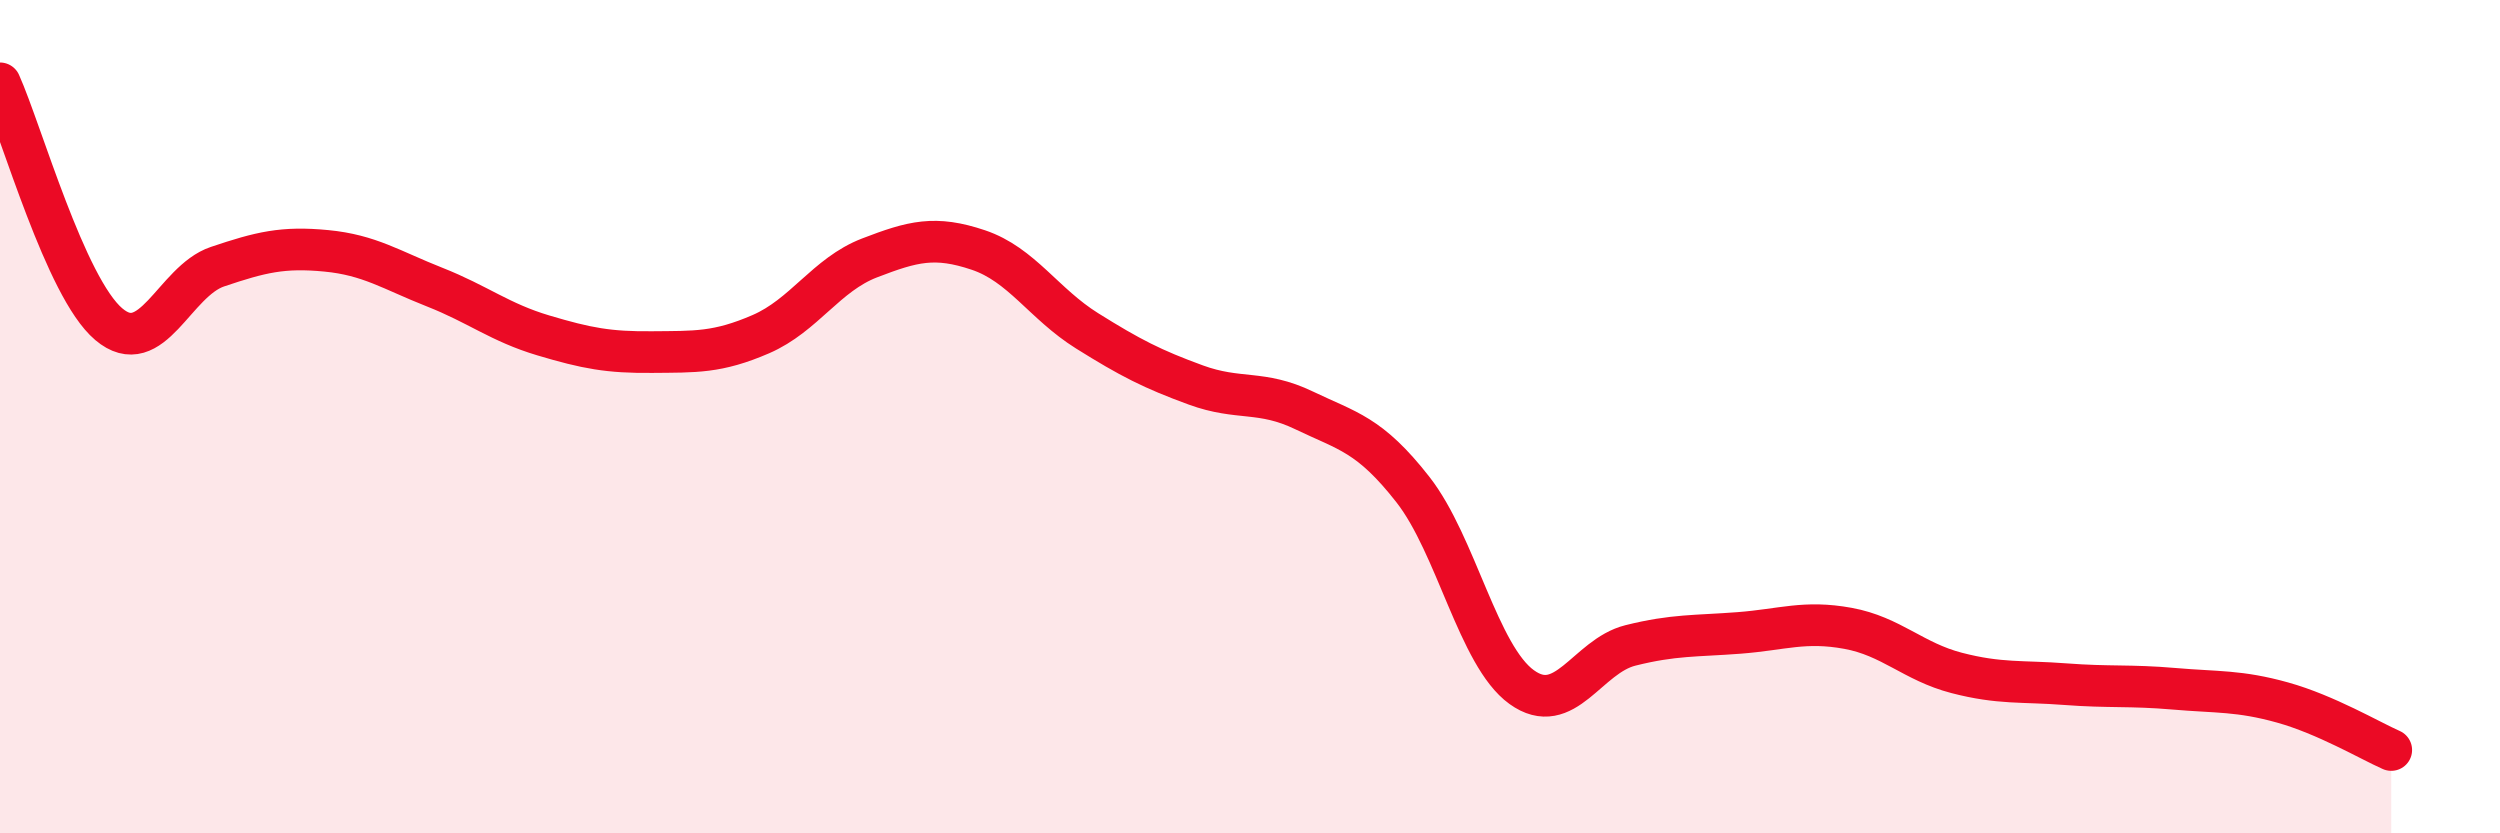
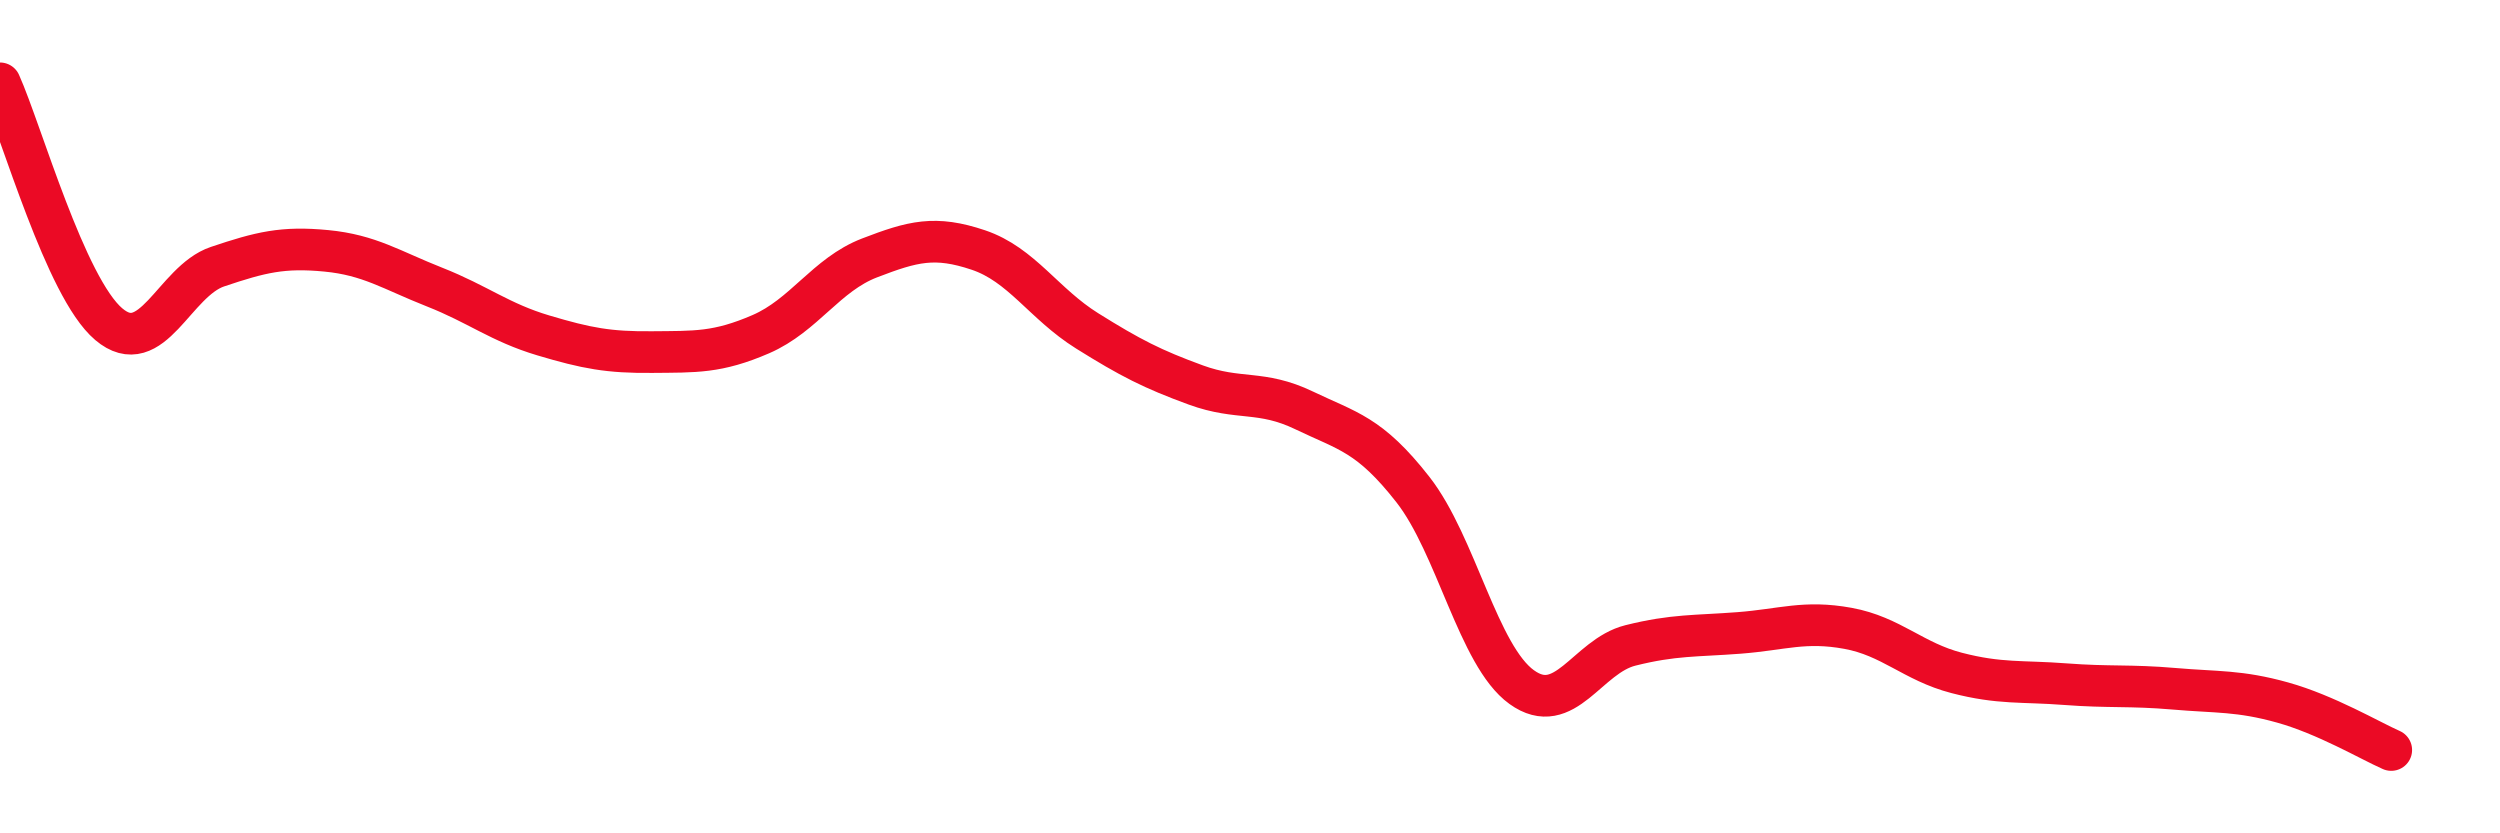
<svg xmlns="http://www.w3.org/2000/svg" width="60" height="20" viewBox="0 0 60 20">
-   <path d="M 0,2 C 0.52,3.16 1.57,6.9 2.61,7.78 C 3.65,8.66 4.18,6.75 5.22,6.4 C 6.26,6.05 6.79,5.92 7.83,6.02 C 8.87,6.12 9.39,6.48 10.43,6.89 C 11.47,7.3 12,7.74 13.04,8.05 C 14.08,8.36 14.61,8.46 15.65,8.45 C 16.69,8.44 17.22,8.47 18.26,8.02 C 19.3,7.57 19.83,6.59 20.87,6.19 C 21.91,5.79 22.44,5.65 23.48,6 C 24.52,6.35 25.05,7.29 26.09,7.94 C 27.13,8.59 27.66,8.86 28.7,9.24 C 29.74,9.62 30.26,9.35 31.3,9.85 C 32.34,10.35 32.87,10.42 33.91,11.75 C 34.95,13.08 35.48,15.74 36.52,16.49 C 37.56,17.24 38.09,15.75 39.13,15.49 C 40.17,15.23 40.7,15.27 41.74,15.19 C 42.78,15.11 43.31,14.89 44.35,15.08 C 45.39,15.27 45.92,15.88 46.96,16.15 C 48,16.42 48.53,16.34 49.57,16.42 C 50.61,16.5 51.13,16.44 52.17,16.53 C 53.21,16.62 53.74,16.57 54.78,16.86 C 55.82,17.15 56.87,17.77 57.39,18L57.39 20L0 20Z" fill="#EB0A25" opacity="0.1" stroke-linecap="round" stroke-linejoin="round" />
  <path d="M 0,2 C 0.52,3.16 1.57,6.9 2.61,7.78 C 3.65,8.66 4.18,6.75 5.22,6.4 C 6.26,6.05 6.79,5.92 7.83,6.02 C 8.87,6.12 9.39,6.48 10.43,6.89 C 11.47,7.3 12,7.74 13.04,8.05 C 14.08,8.36 14.61,8.46 15.65,8.45 C 16.69,8.44 17.22,8.47 18.26,8.02 C 19.3,7.57 19.83,6.59 20.87,6.19 C 21.91,5.79 22.44,5.65 23.48,6 C 24.52,6.35 25.05,7.29 26.09,7.94 C 27.13,8.59 27.66,8.86 28.7,9.24 C 29.74,9.62 30.26,9.35 31.3,9.85 C 32.34,10.35 32.87,10.42 33.91,11.75 C 34.95,13.08 35.48,15.74 36.52,16.49 C 37.56,17.24 38.09,15.75 39.13,15.49 C 40.17,15.23 40.7,15.27 41.74,15.19 C 42.78,15.11 43.31,14.89 44.35,15.08 C 45.39,15.27 45.92,15.88 46.96,16.15 C 48,16.42 48.53,16.34 49.57,16.42 C 50.61,16.5 51.13,16.44 52.17,16.53 C 53.21,16.62 53.74,16.57 54.78,16.86 C 55.82,17.15 56.87,17.77 57.39,18" stroke="#EB0A25" stroke-width="1" fill="none" stroke-linecap="round" stroke-linejoin="round" />
</svg>